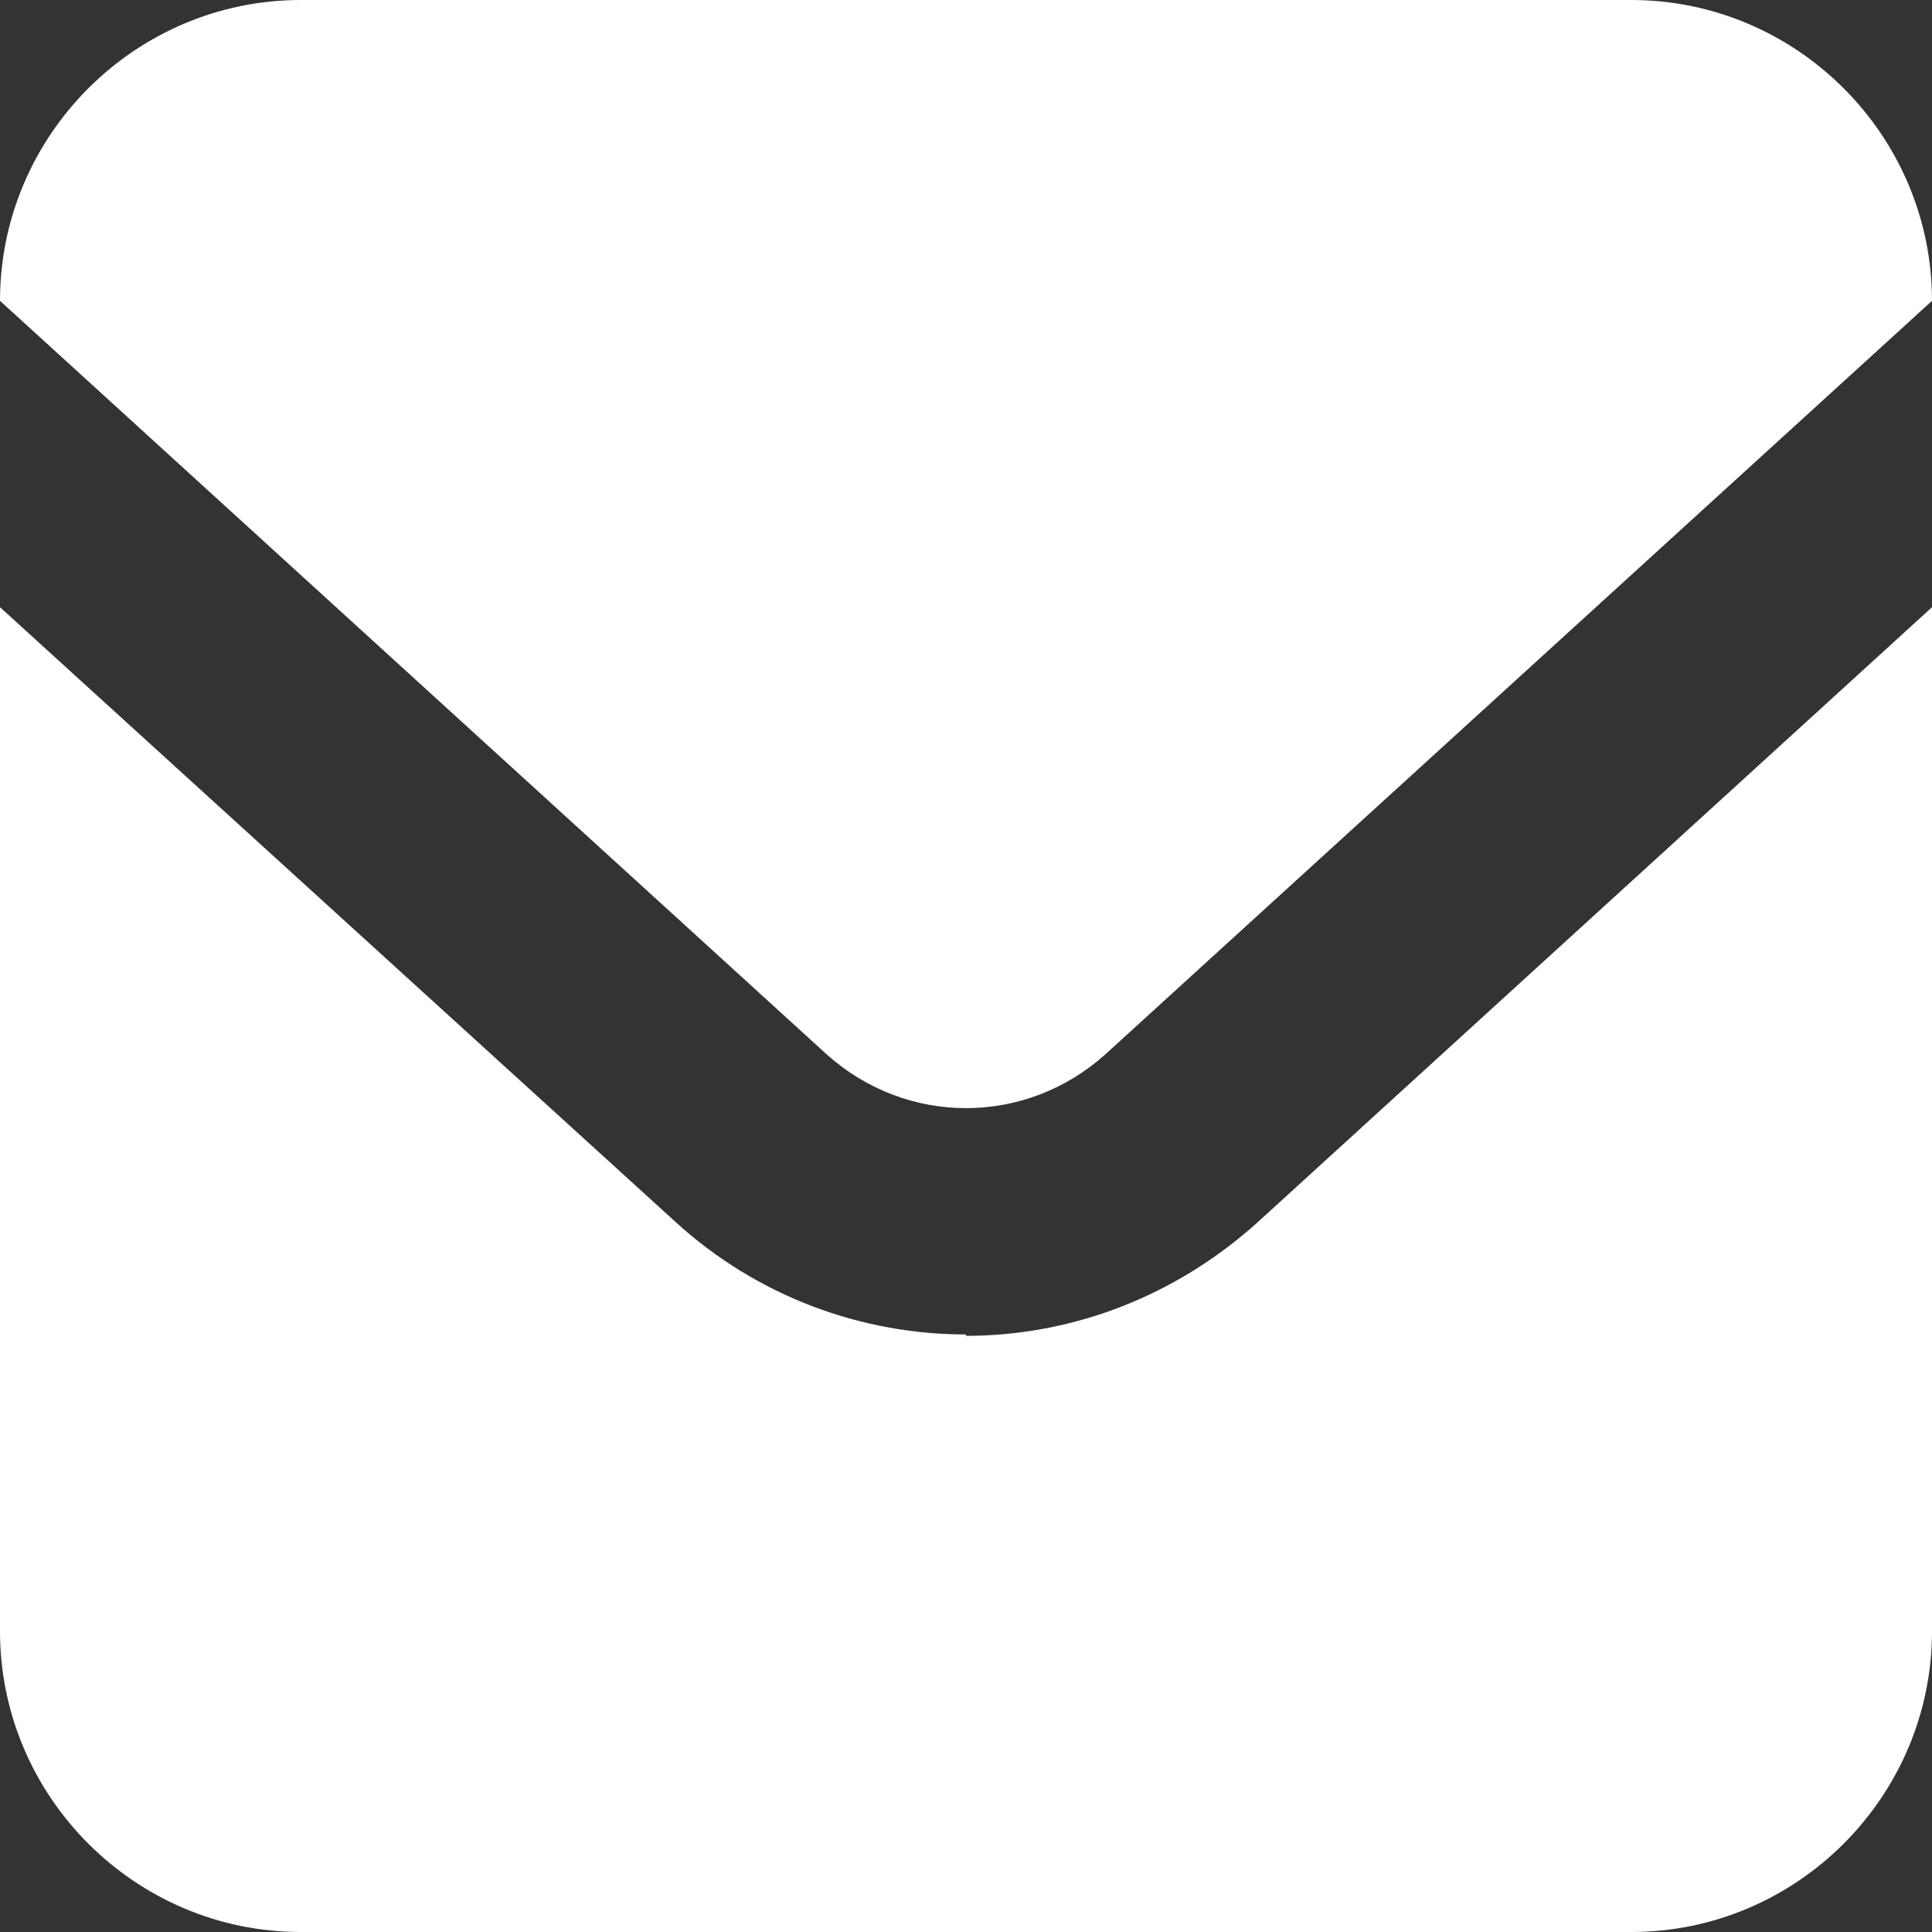
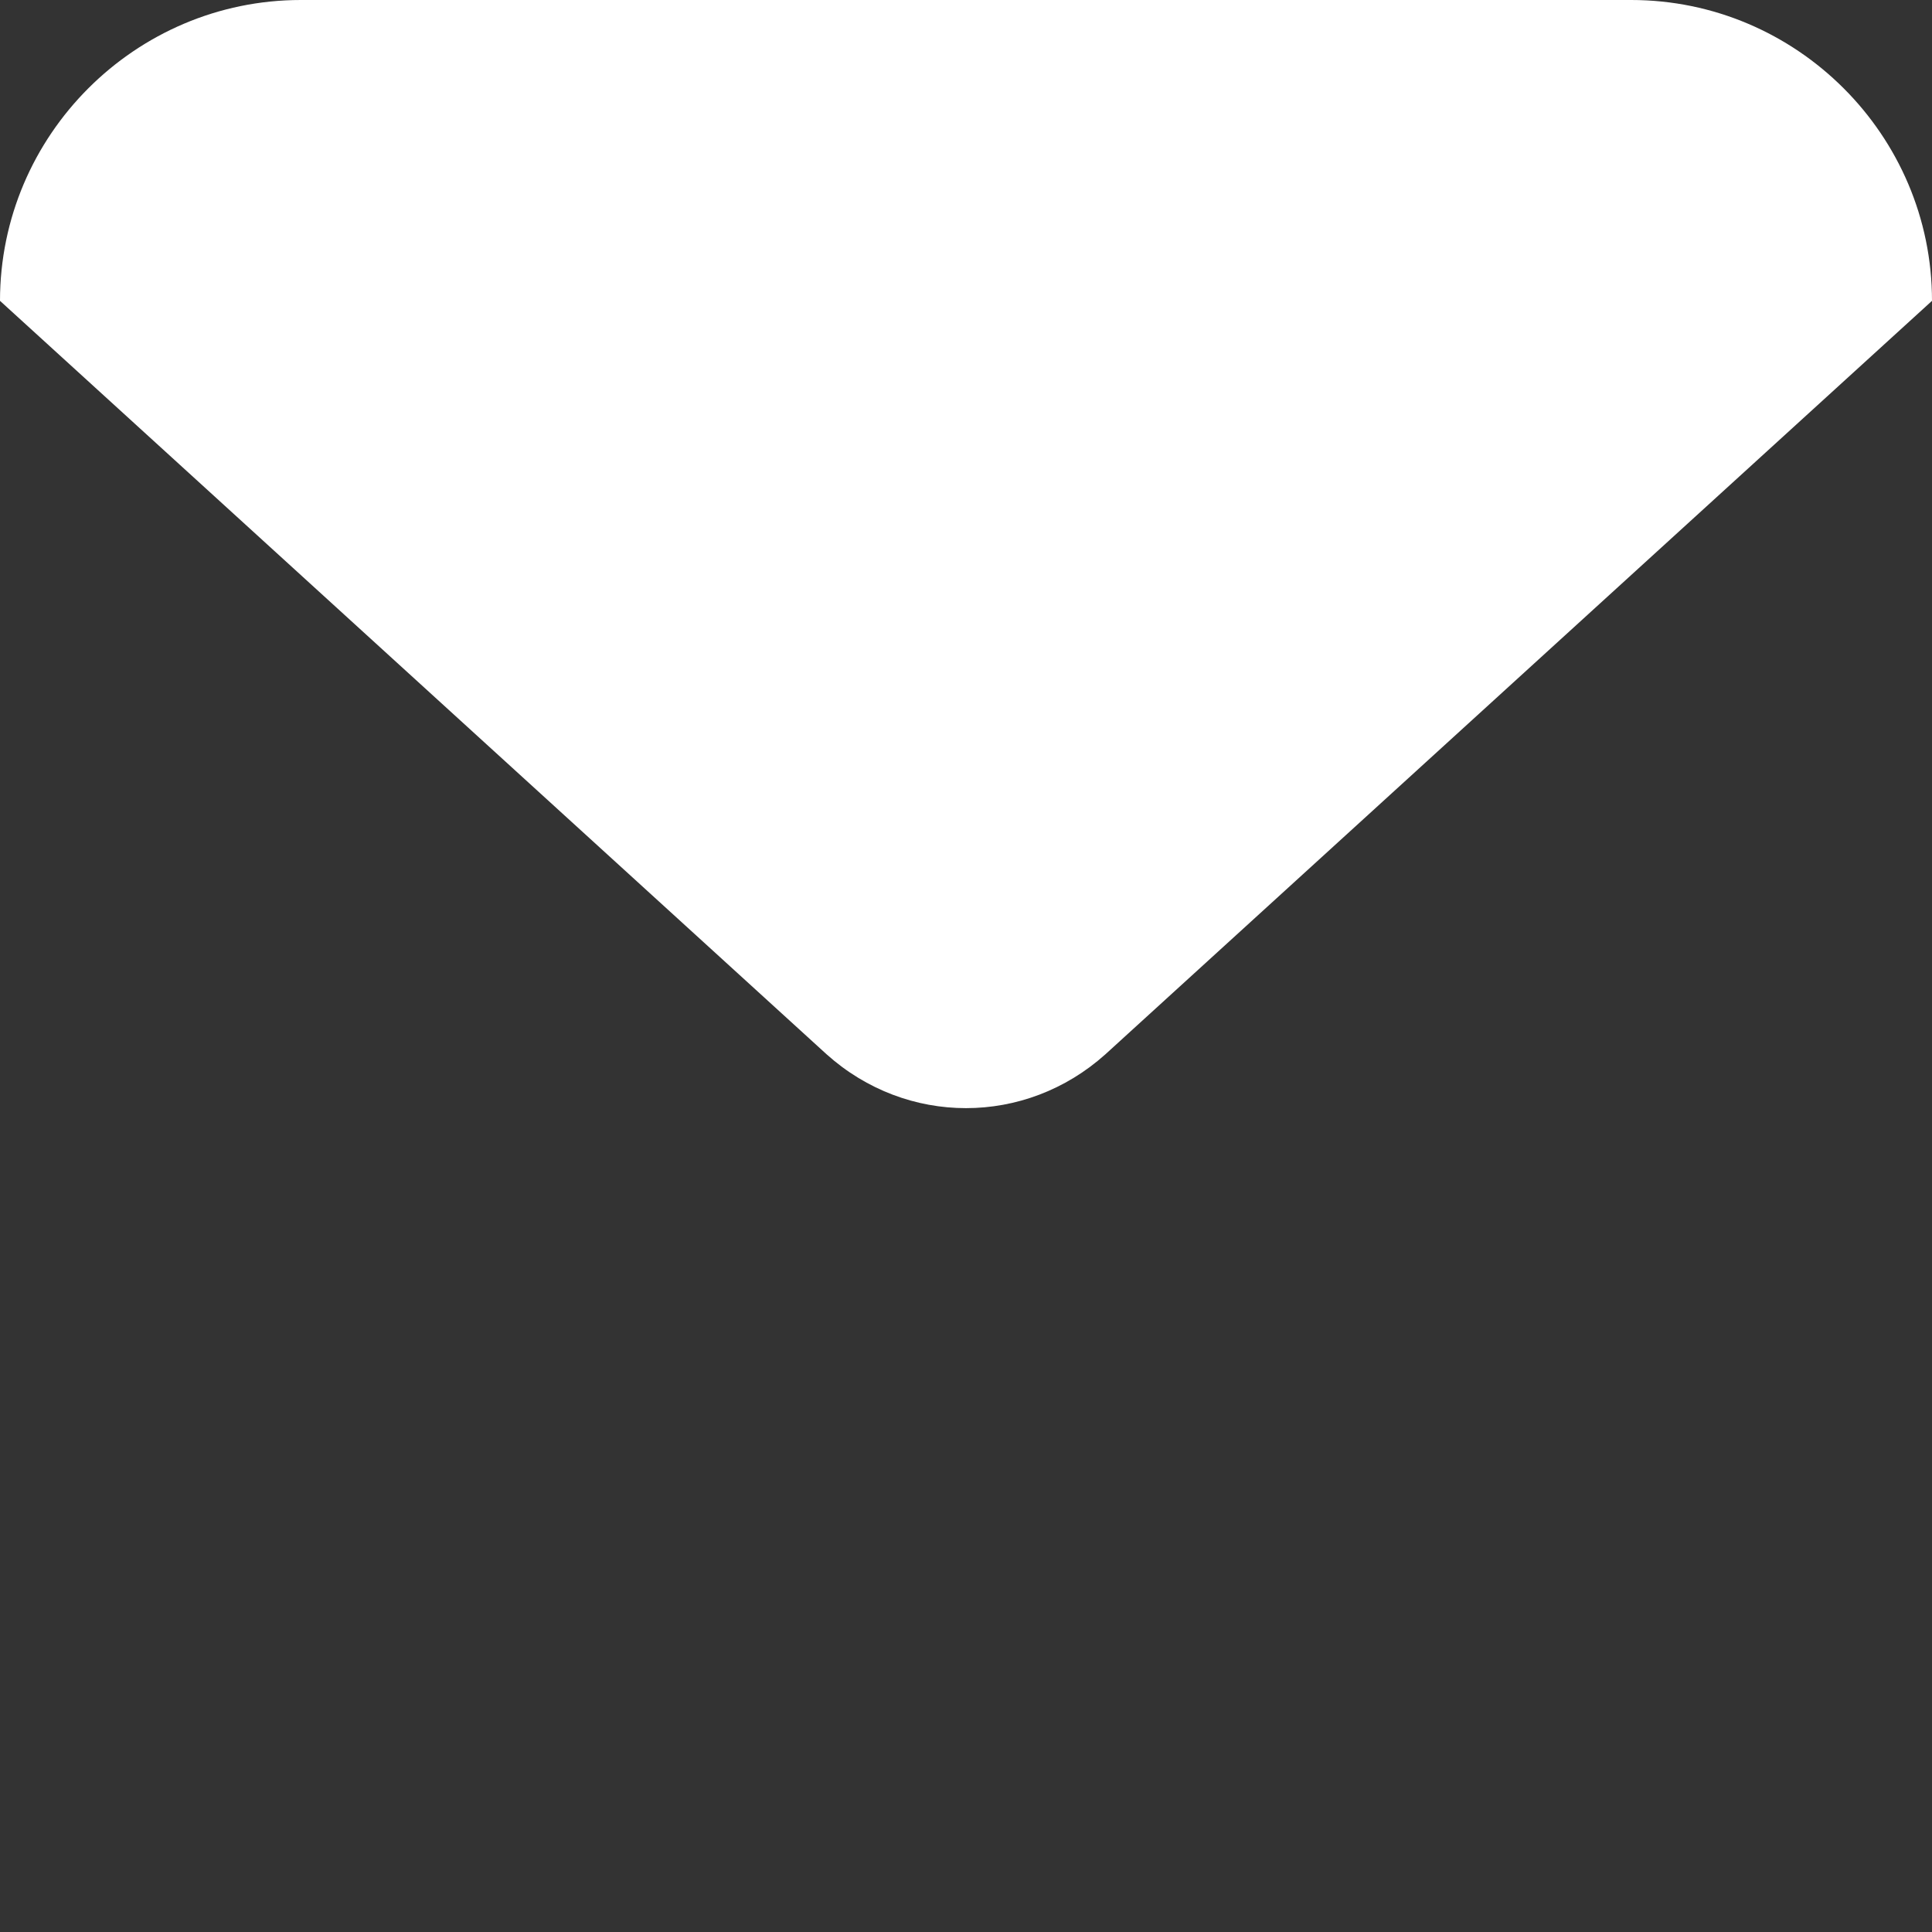
<svg xmlns="http://www.w3.org/2000/svg" id="_レイヤー_2" width="14" height="14" viewBox="0 0 14 14">
  <rect x="0" y="0" width="14" height="14" fill="#333333" stroke="none" />
  <defs>
    <style>.cls-1{fill:#fff;}</style>
  </defs>
  <g id="_コンテンツ">
    <g id="_アートワーク_130">
-       <path class="cls-1" d="m11.82,0H2.18C.98,0,0,.98,0,2.18h0s0,0,0,0l5.99,5.46c.29.26.65.39,1.01.39.36,0,.72-.13,1.01-.39l5.99-5.46s0,0,0,0h0c0-1.2-.98-2.18-2.18-2.18Z" />
-       <path class="cls-1" d="m7,9.67c-.75,0-1.51-.27-2.11-.82L0,4.4s0,0,0,0v7.42c0,1.2.98,2.18,2.18,2.18h9.64c1.2,0,2.18-.98,2.18-2.18v-7.42s0,0,0,0l-4.89,4.46c-.6.54-1.35.82-2.11.82Z" />
+       <path class="cls-1" d="m11.82,0H2.18C.98,0,0,.98,0,2.18h0s0,0,0,0l5.99,5.46c.29.26.65.39,1.01.39.36,0,.72-.13,1.01-.39l5.99-5.46s0,0,0,0c0-1.2-.98-2.18-2.18-2.18Z" />
    </g>
  </g>
</svg>